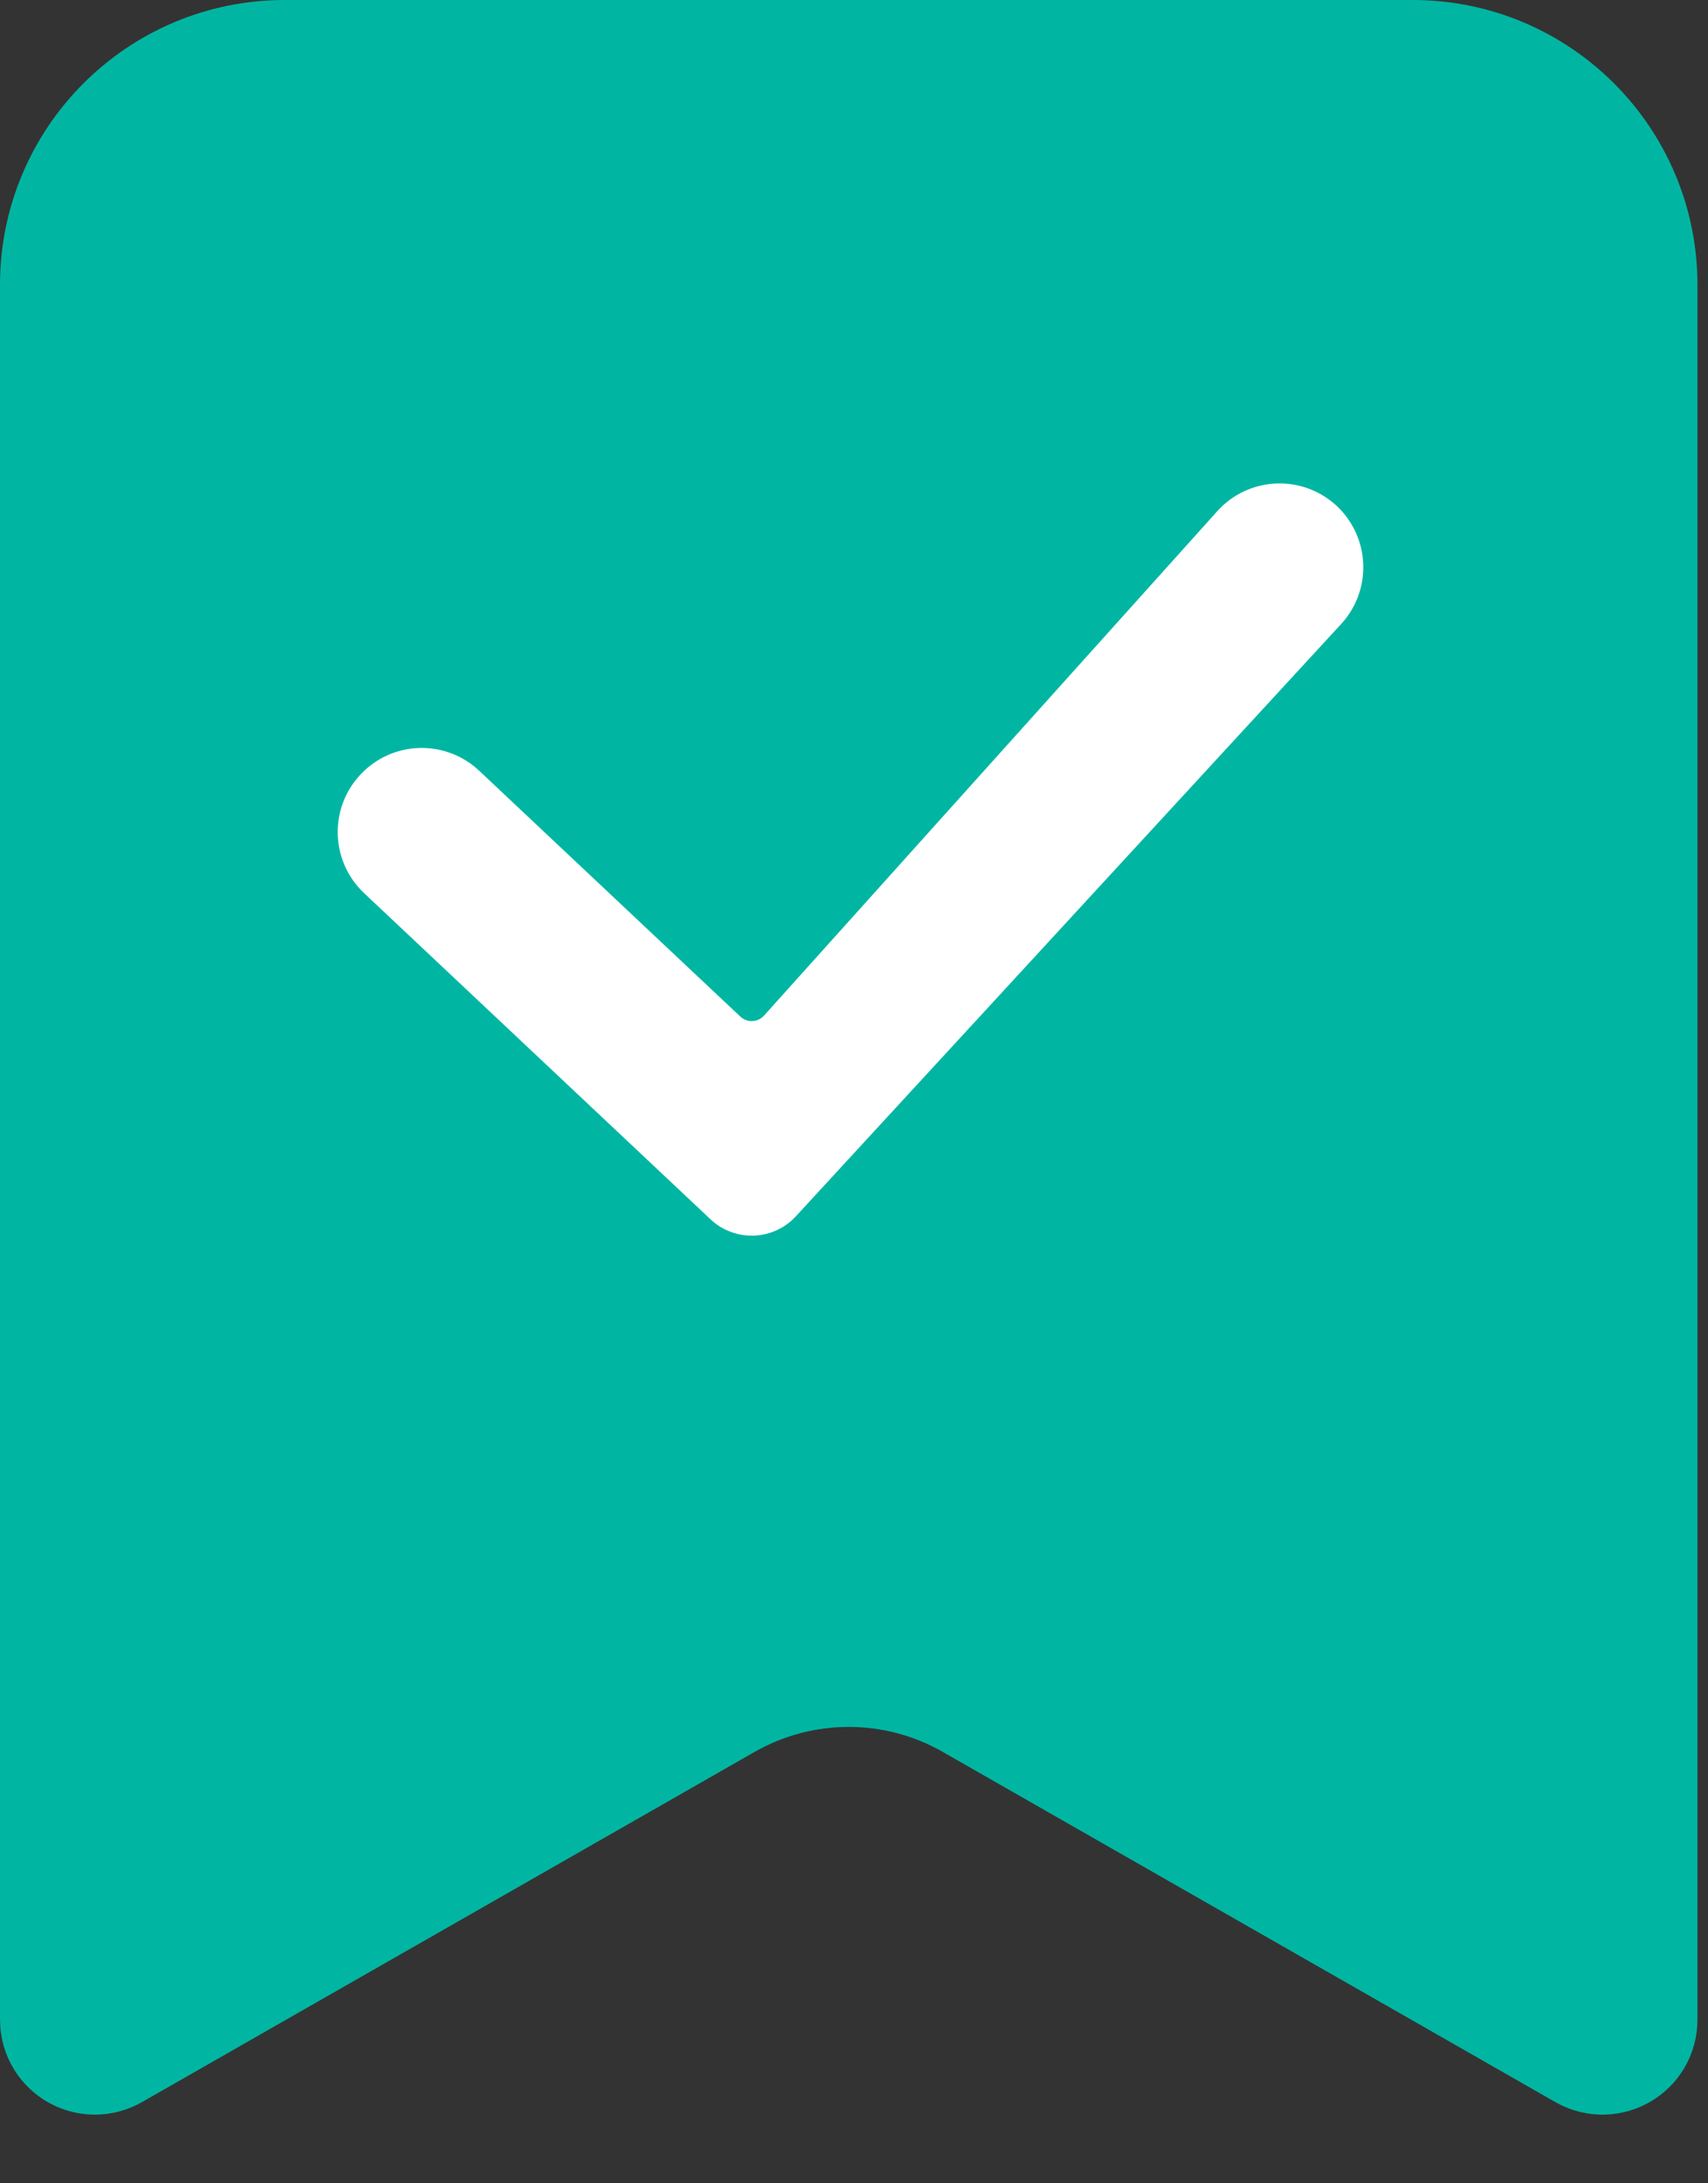
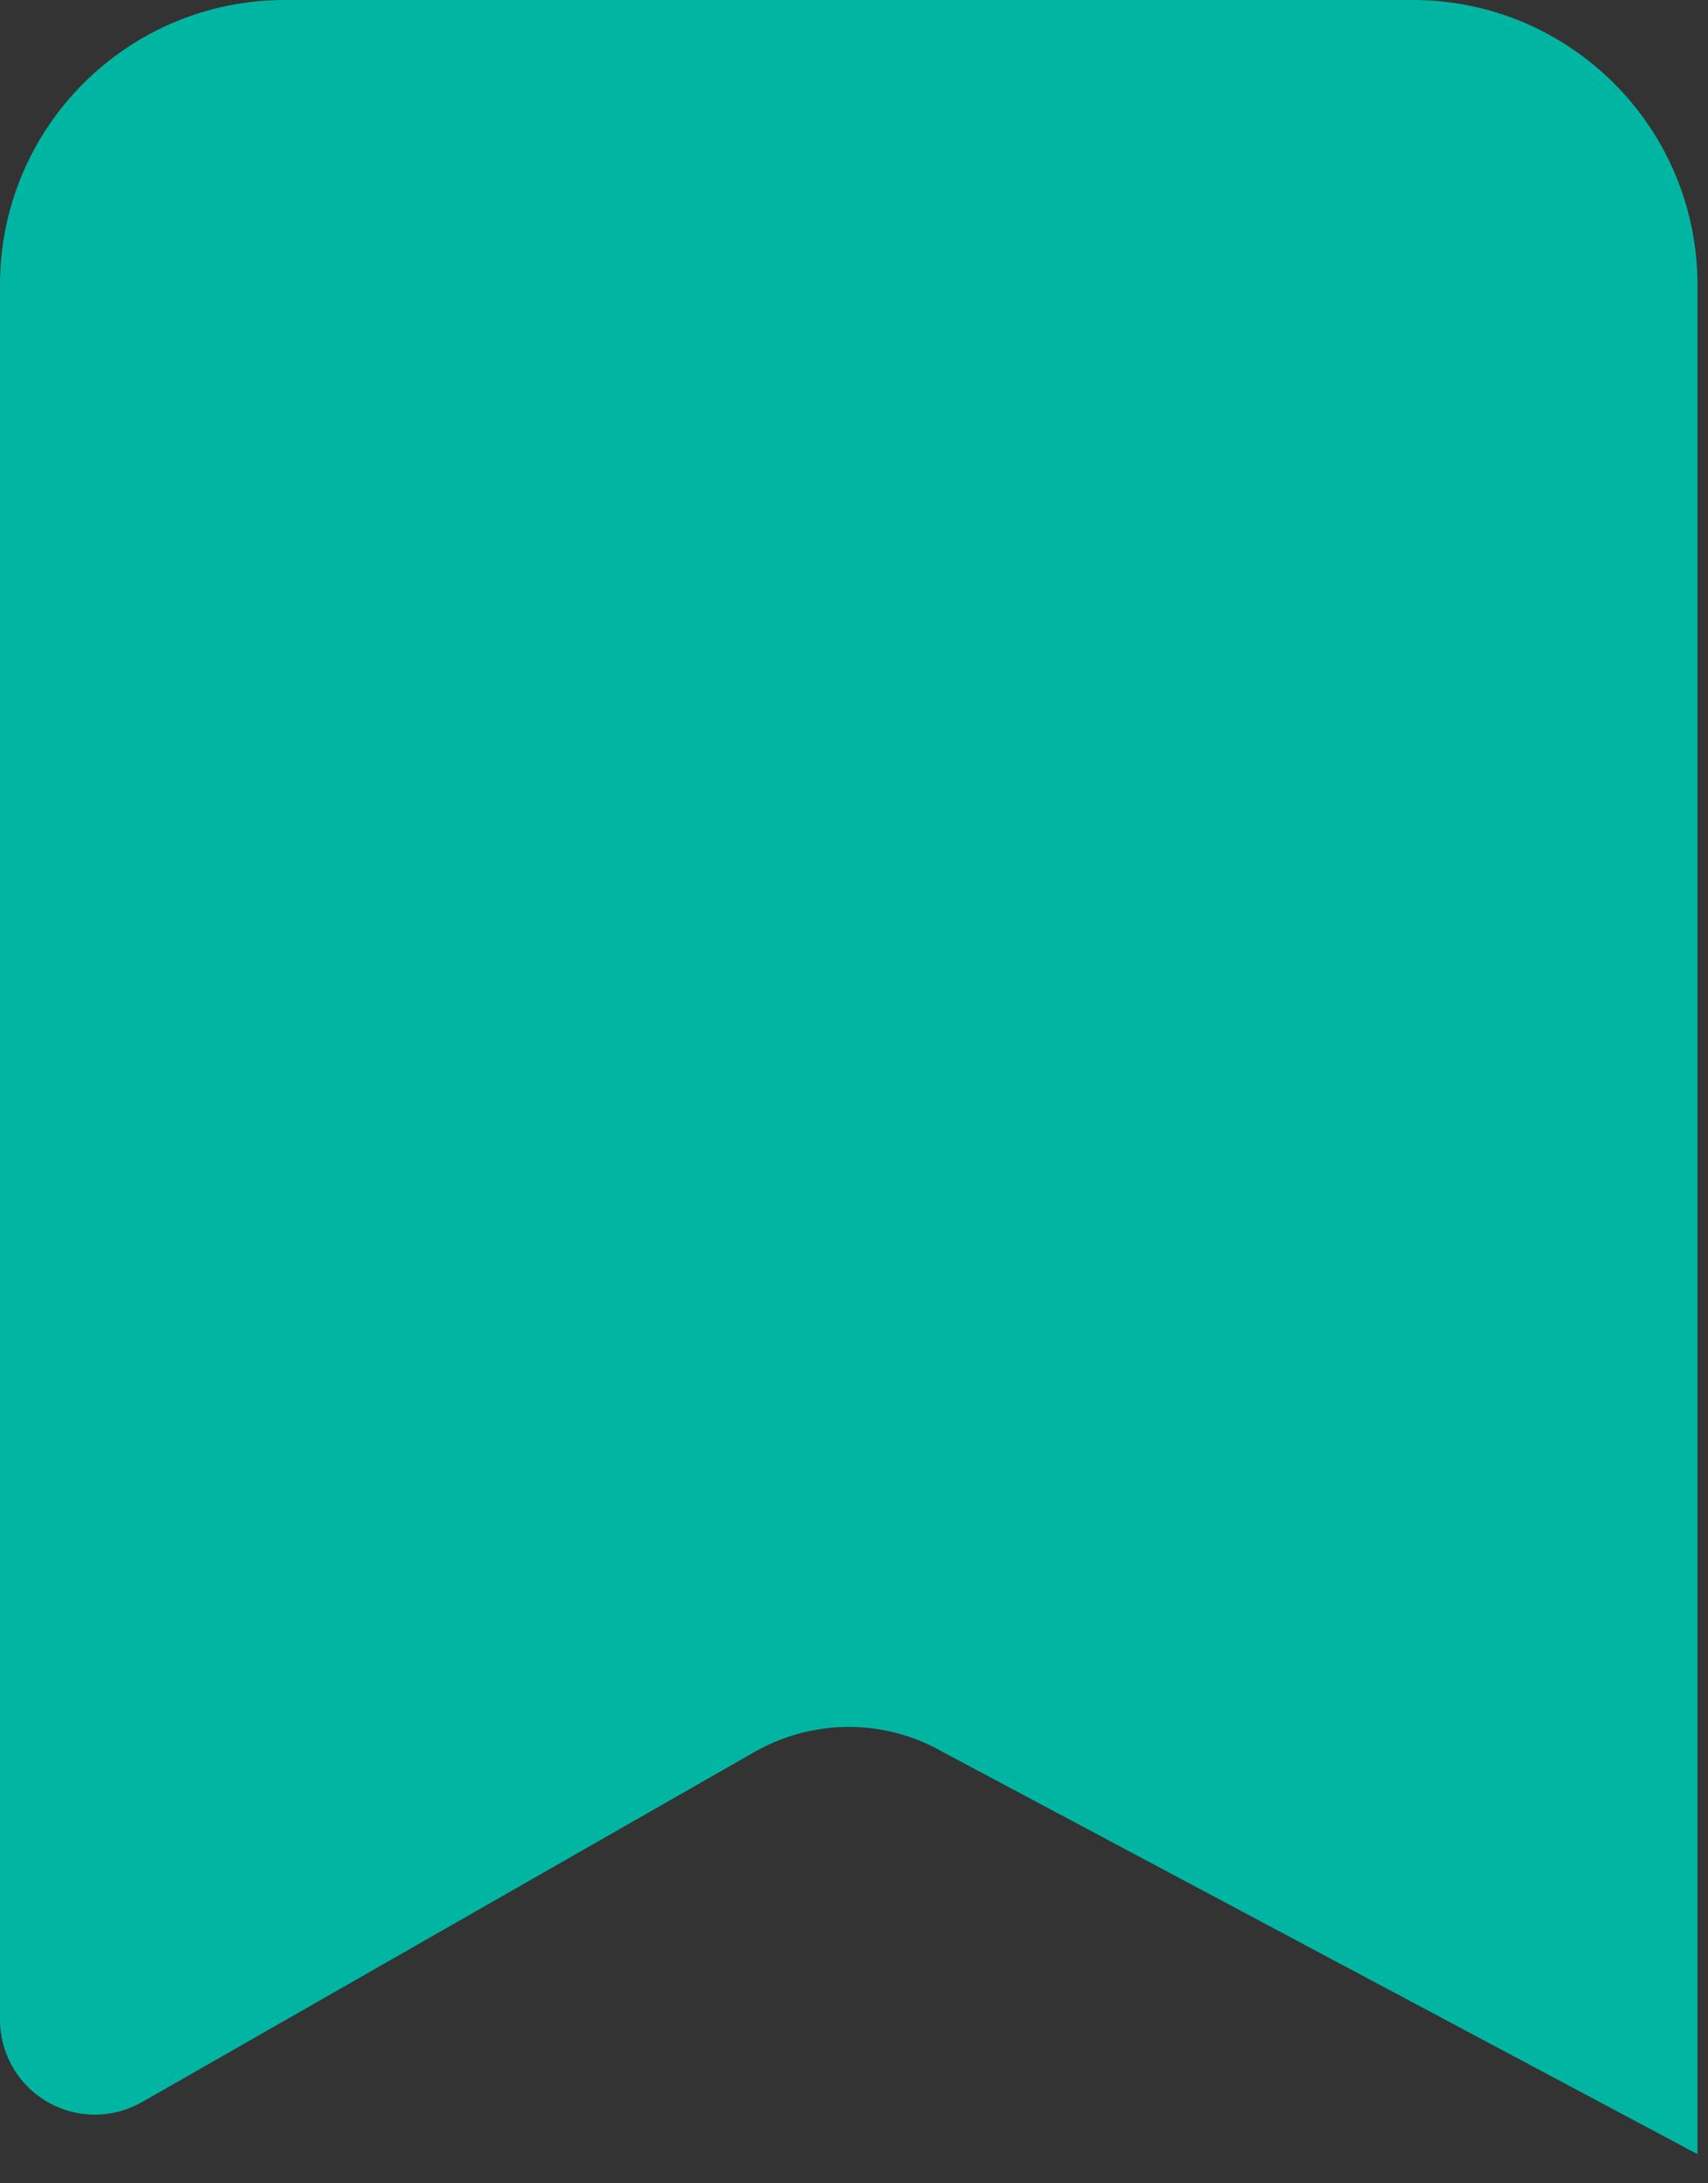
<svg xmlns="http://www.w3.org/2000/svg" width="18" height="23" viewBox="0 0 18 23" fill="none">
  <rect x="0" y="0" width="18" height="23" fill="#333333" stroke="none" />
-   <path d="M3 0.85H14.889C16.076 0.85 17.039 1.813 17.039 3V21.277C17.039 21.392 16.915 21.464 16.814 21.407L10.358 17.718C9.482 17.217 8.407 17.217 7.53 17.718L1.074 21.407C0.974 21.464 0.85 21.392 0.85 21.277V3C0.85 1.813 1.813 0.85 3 0.85Z" fill="#00B6A2" stroke="#00B6A2" stroke-width="1.7" />
-   <path d="M7.664 10.854C7.818 10.999 8.06 10.989 8.201 10.832L12.977 5.519C13.233 5.234 13.674 5.216 13.953 5.478V5.478C14.225 5.735 14.24 6.163 13.987 6.438L8.24 12.678C8.077 12.855 7.801 12.865 7.626 12.7L3.975 9.264C3.687 8.993 3.687 8.536 3.975 8.266V8.266C4.238 8.017 4.65 8.017 4.914 8.266L7.664 10.854Z" fill="white" stroke="white" stroke-width="0.4" />
+   <path d="M3 0.85H14.889C16.076 0.85 17.039 1.813 17.039 3V21.277L10.358 17.718C9.482 17.217 8.407 17.217 7.53 17.718L1.074 21.407C0.974 21.464 0.85 21.392 0.85 21.277V3C0.85 1.813 1.813 0.85 3 0.85Z" fill="#00B6A2" stroke="#00B6A2" stroke-width="1.7" />
</svg>